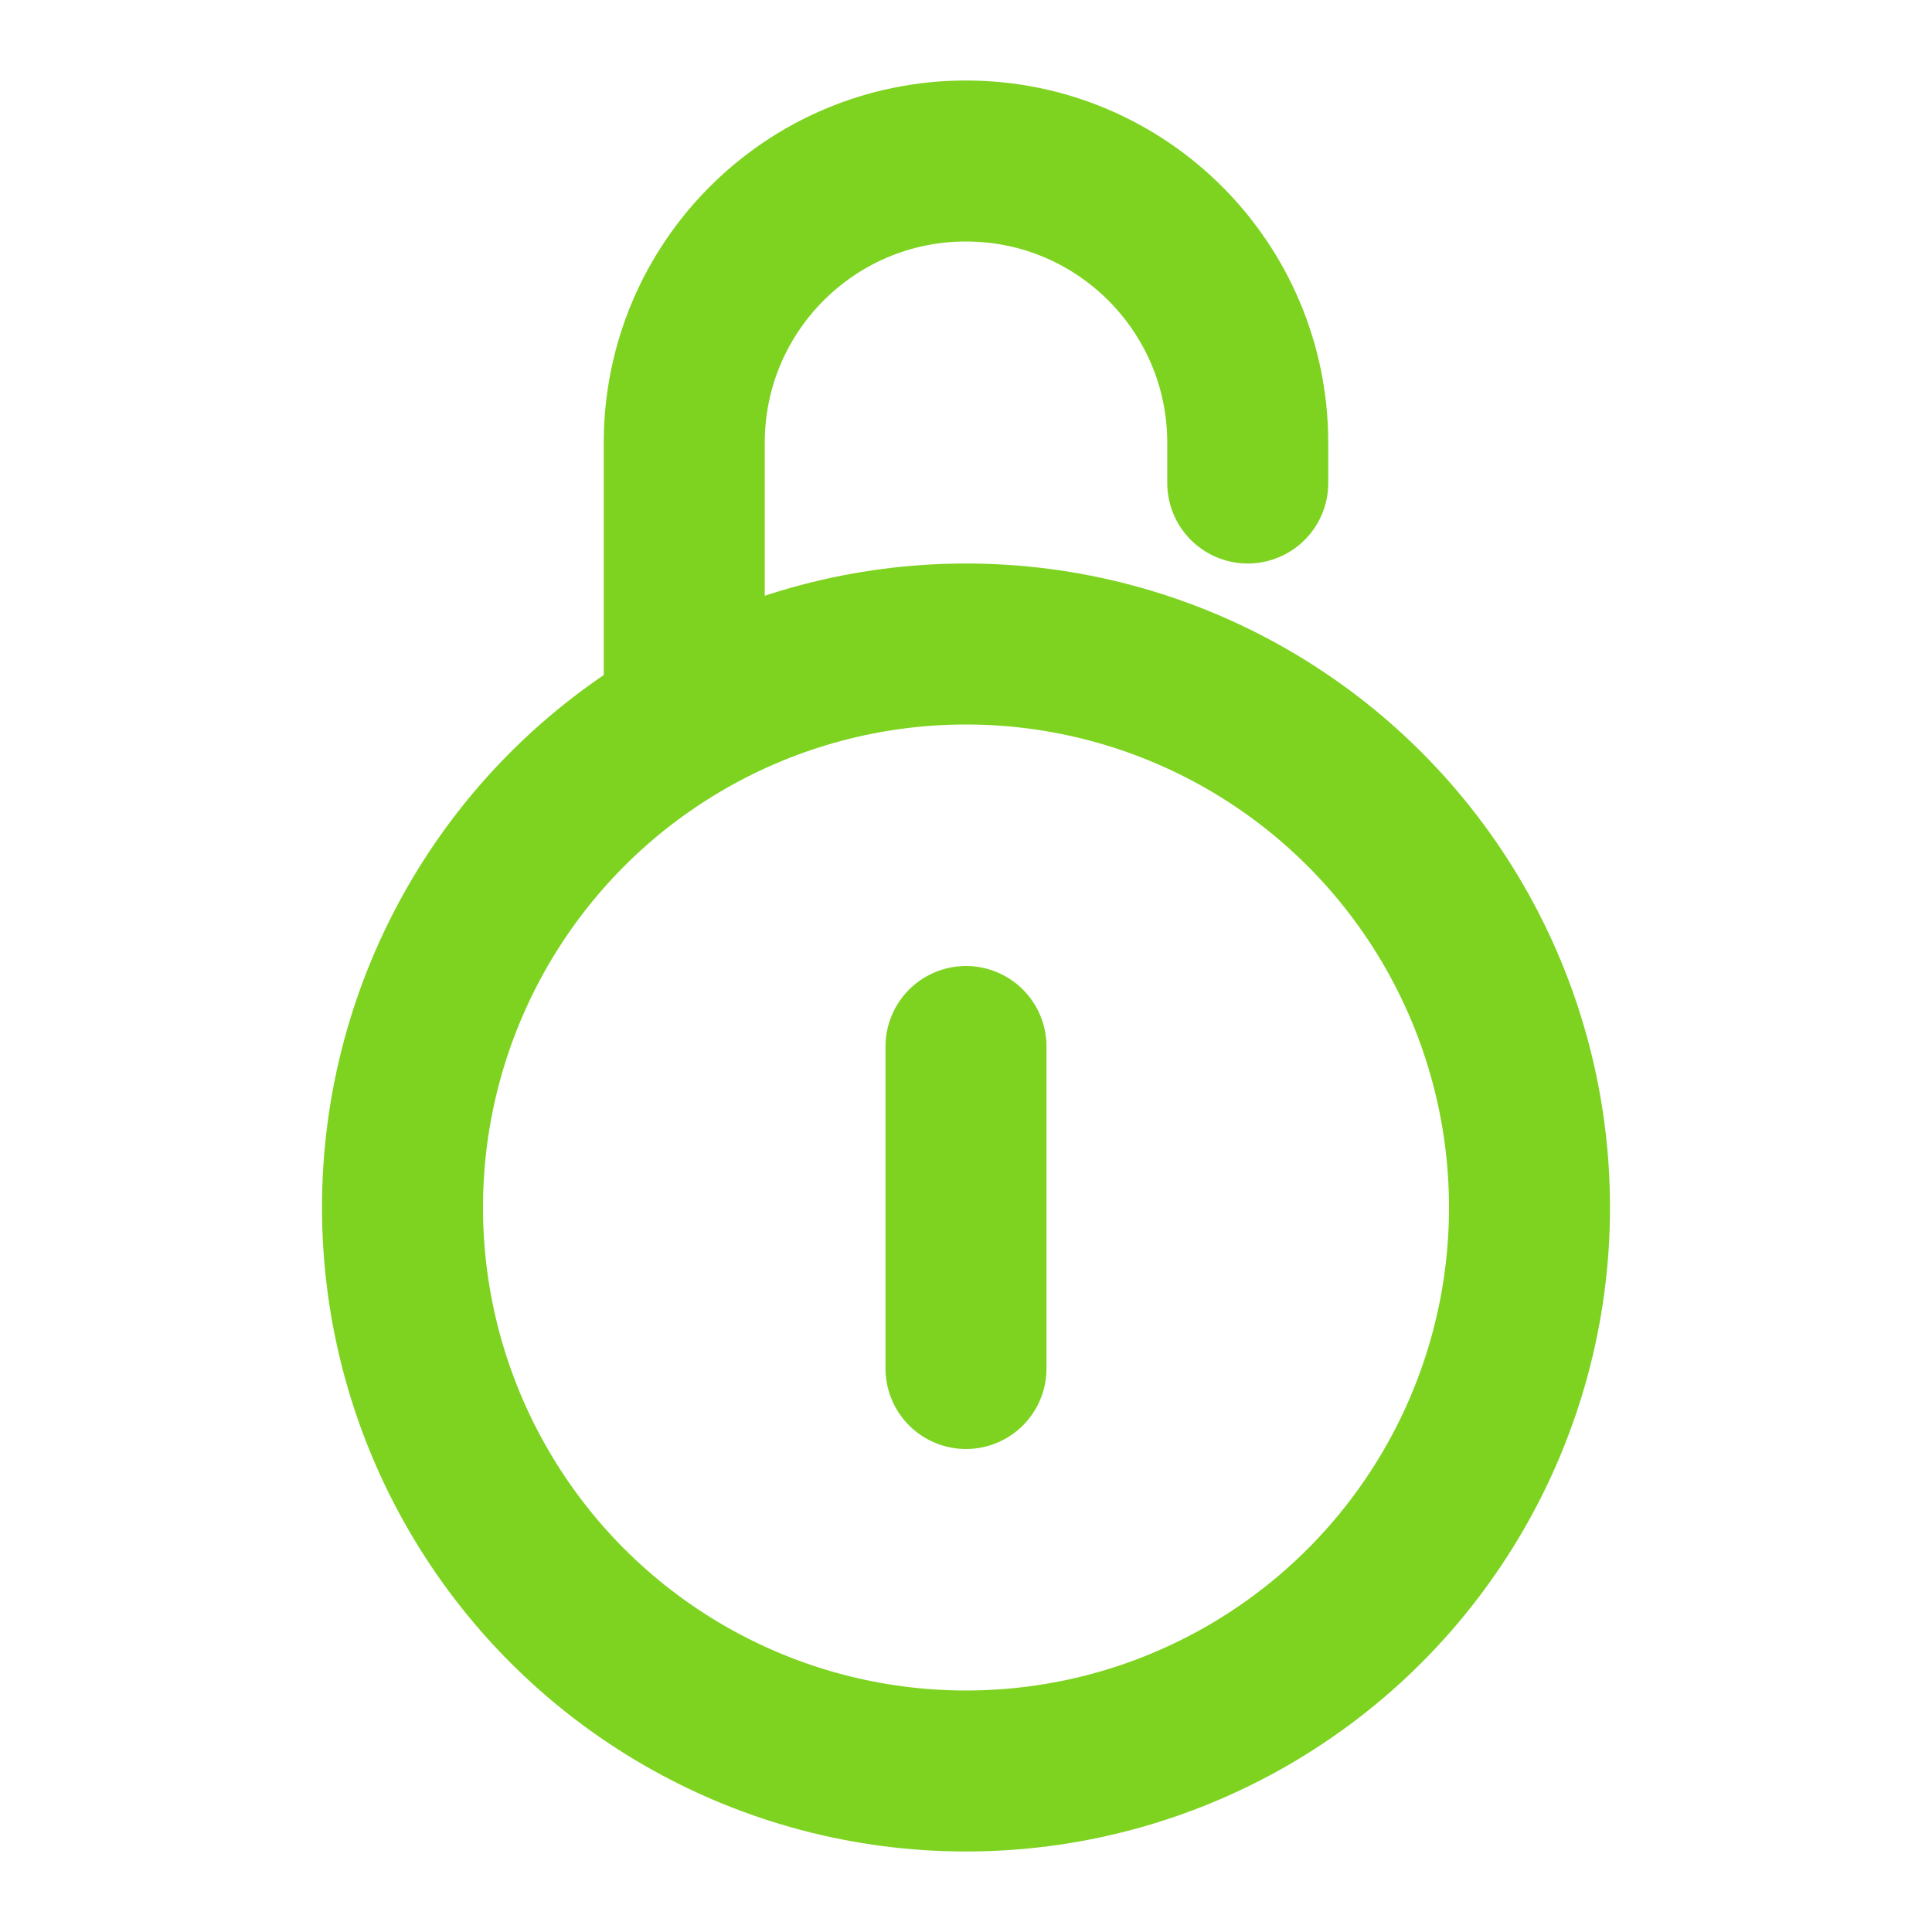
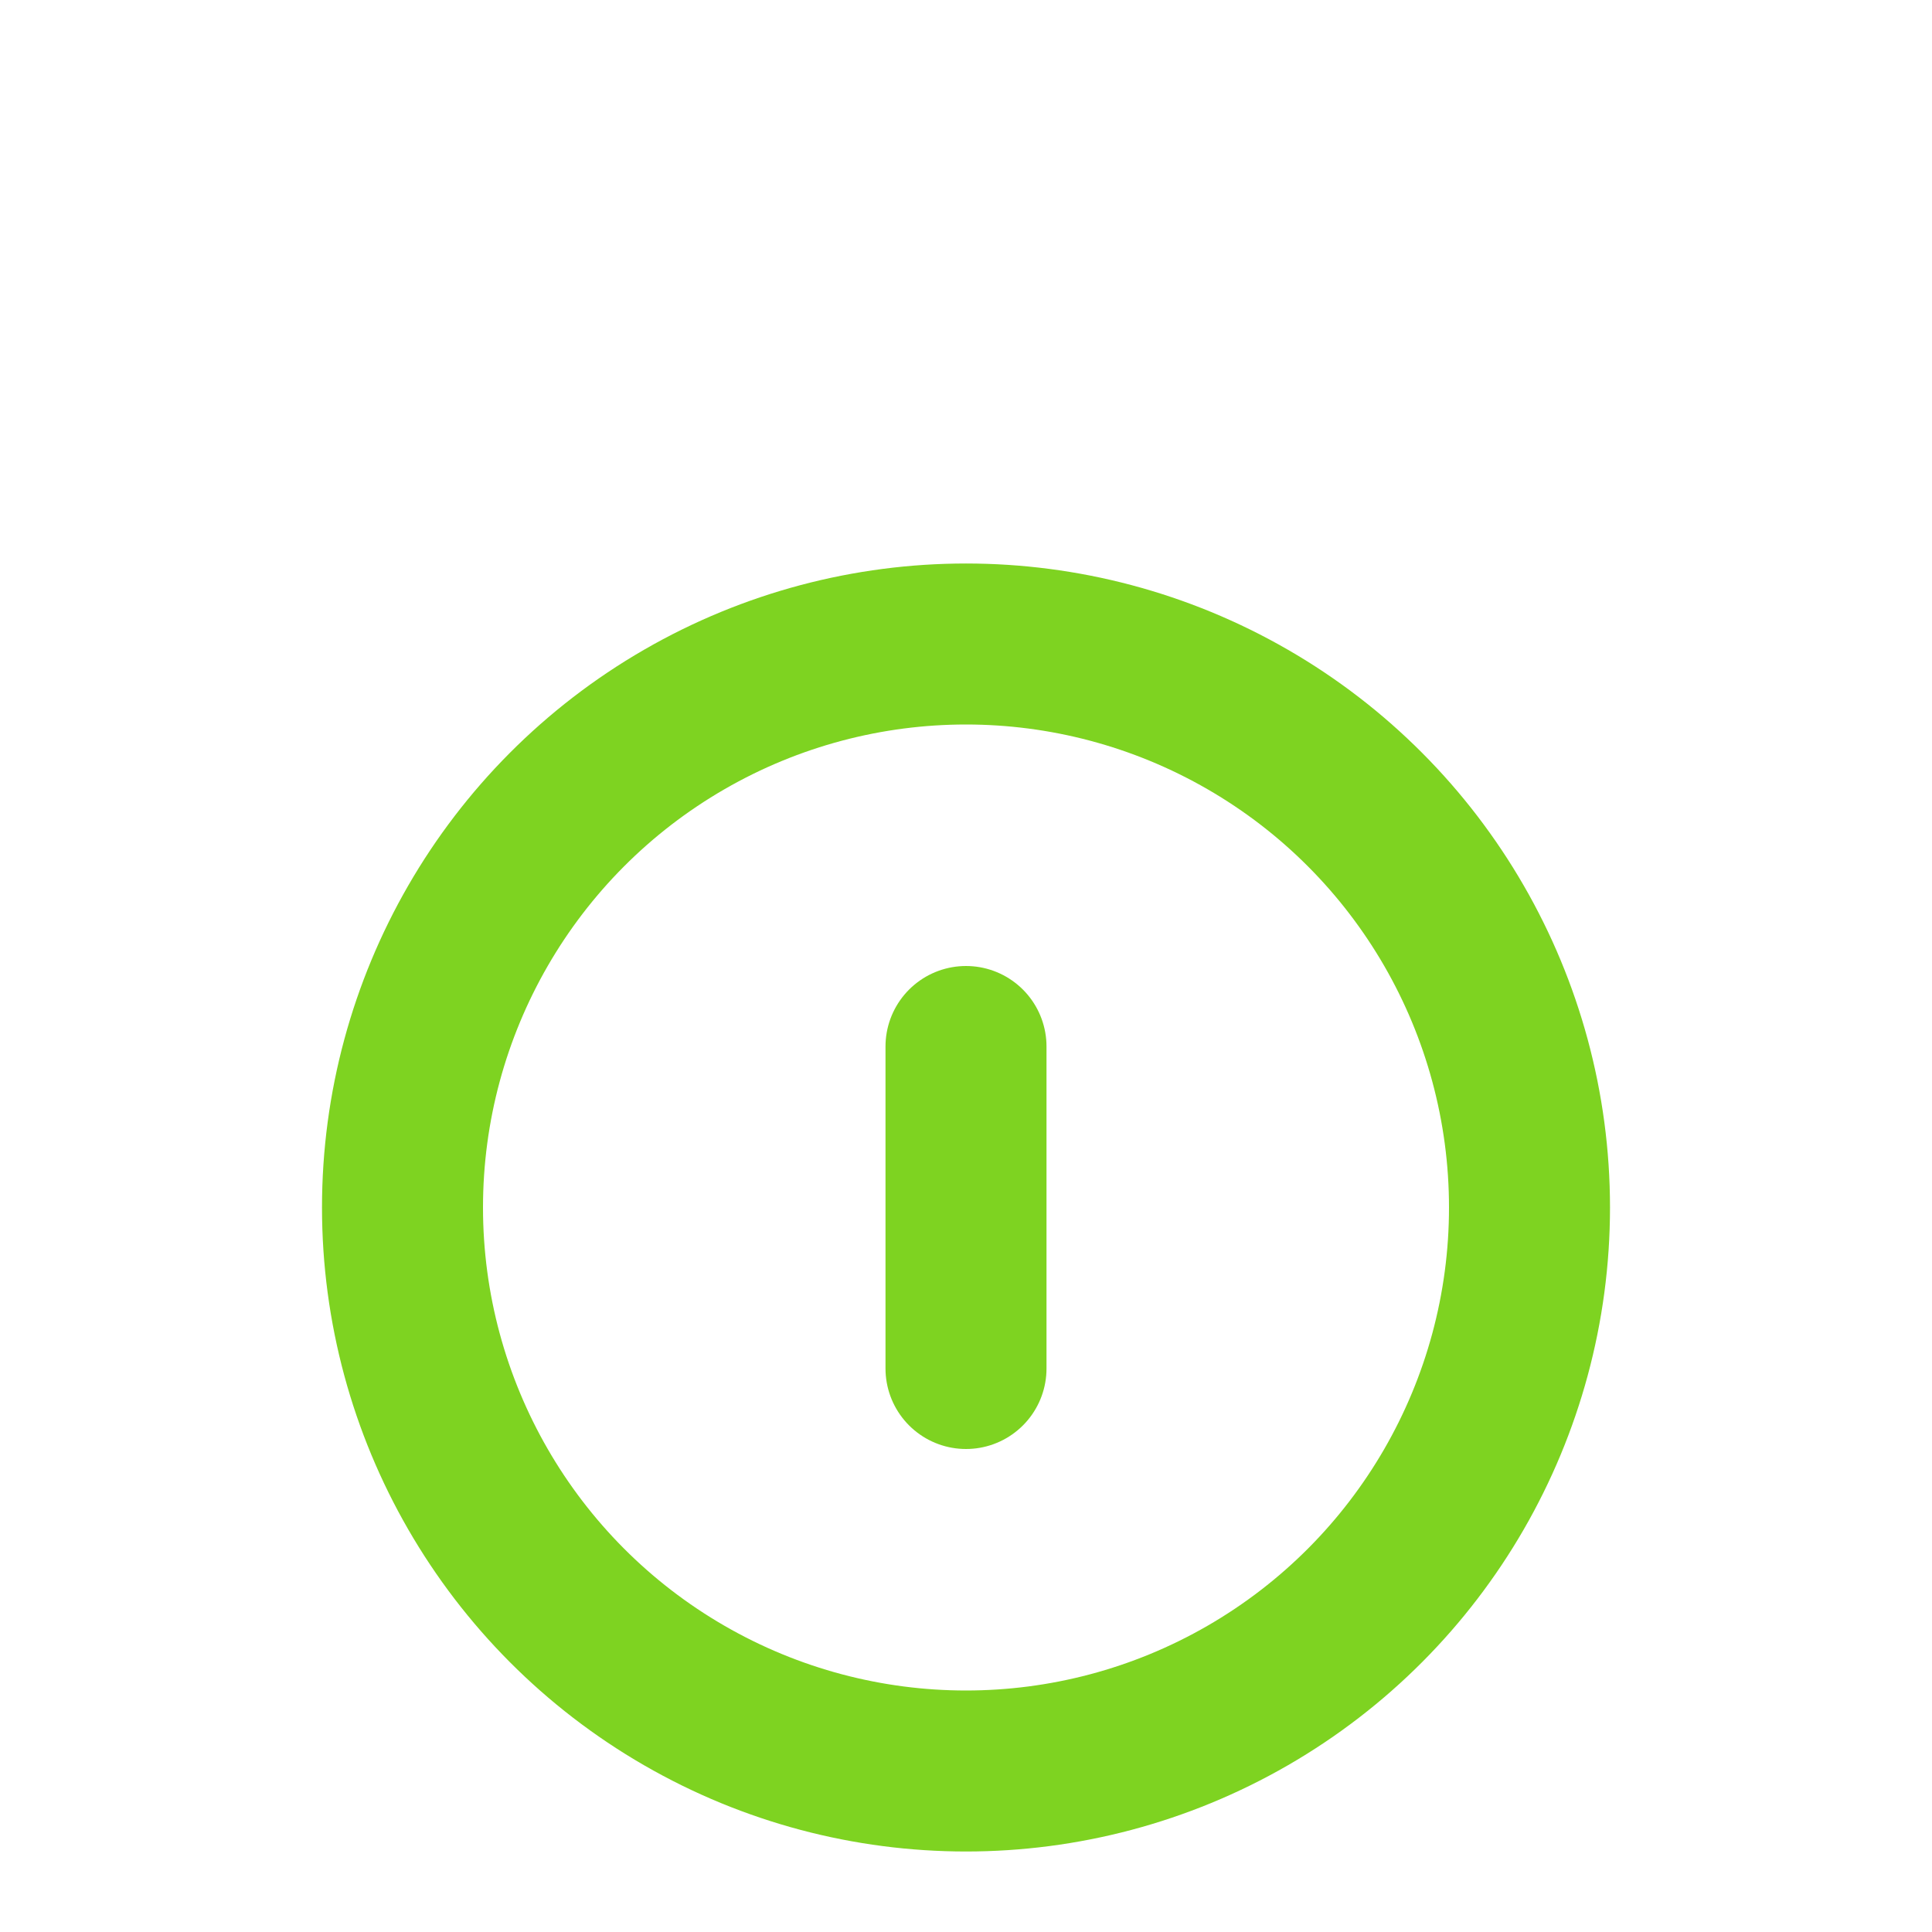
<svg xmlns="http://www.w3.org/2000/svg" width="24" height="24" viewBox="0 0 48 48" fill="none">
  <circle cx="24" cy="30" r="14" fill="none" stroke="#7ed321" stroke-width="4" />
-   <path d="M31 12V11C31 7.134 27.866 4 24 4V4C20.134 4 17 7.134 17 11V17" stroke="#7ed321" stroke-width="4" stroke-linecap="round" stroke-linejoin="round" />
  <path d="M24 26L24 34" stroke="#7ed321" stroke-width="4" stroke-linecap="round" stroke-linejoin="round" />
</svg>